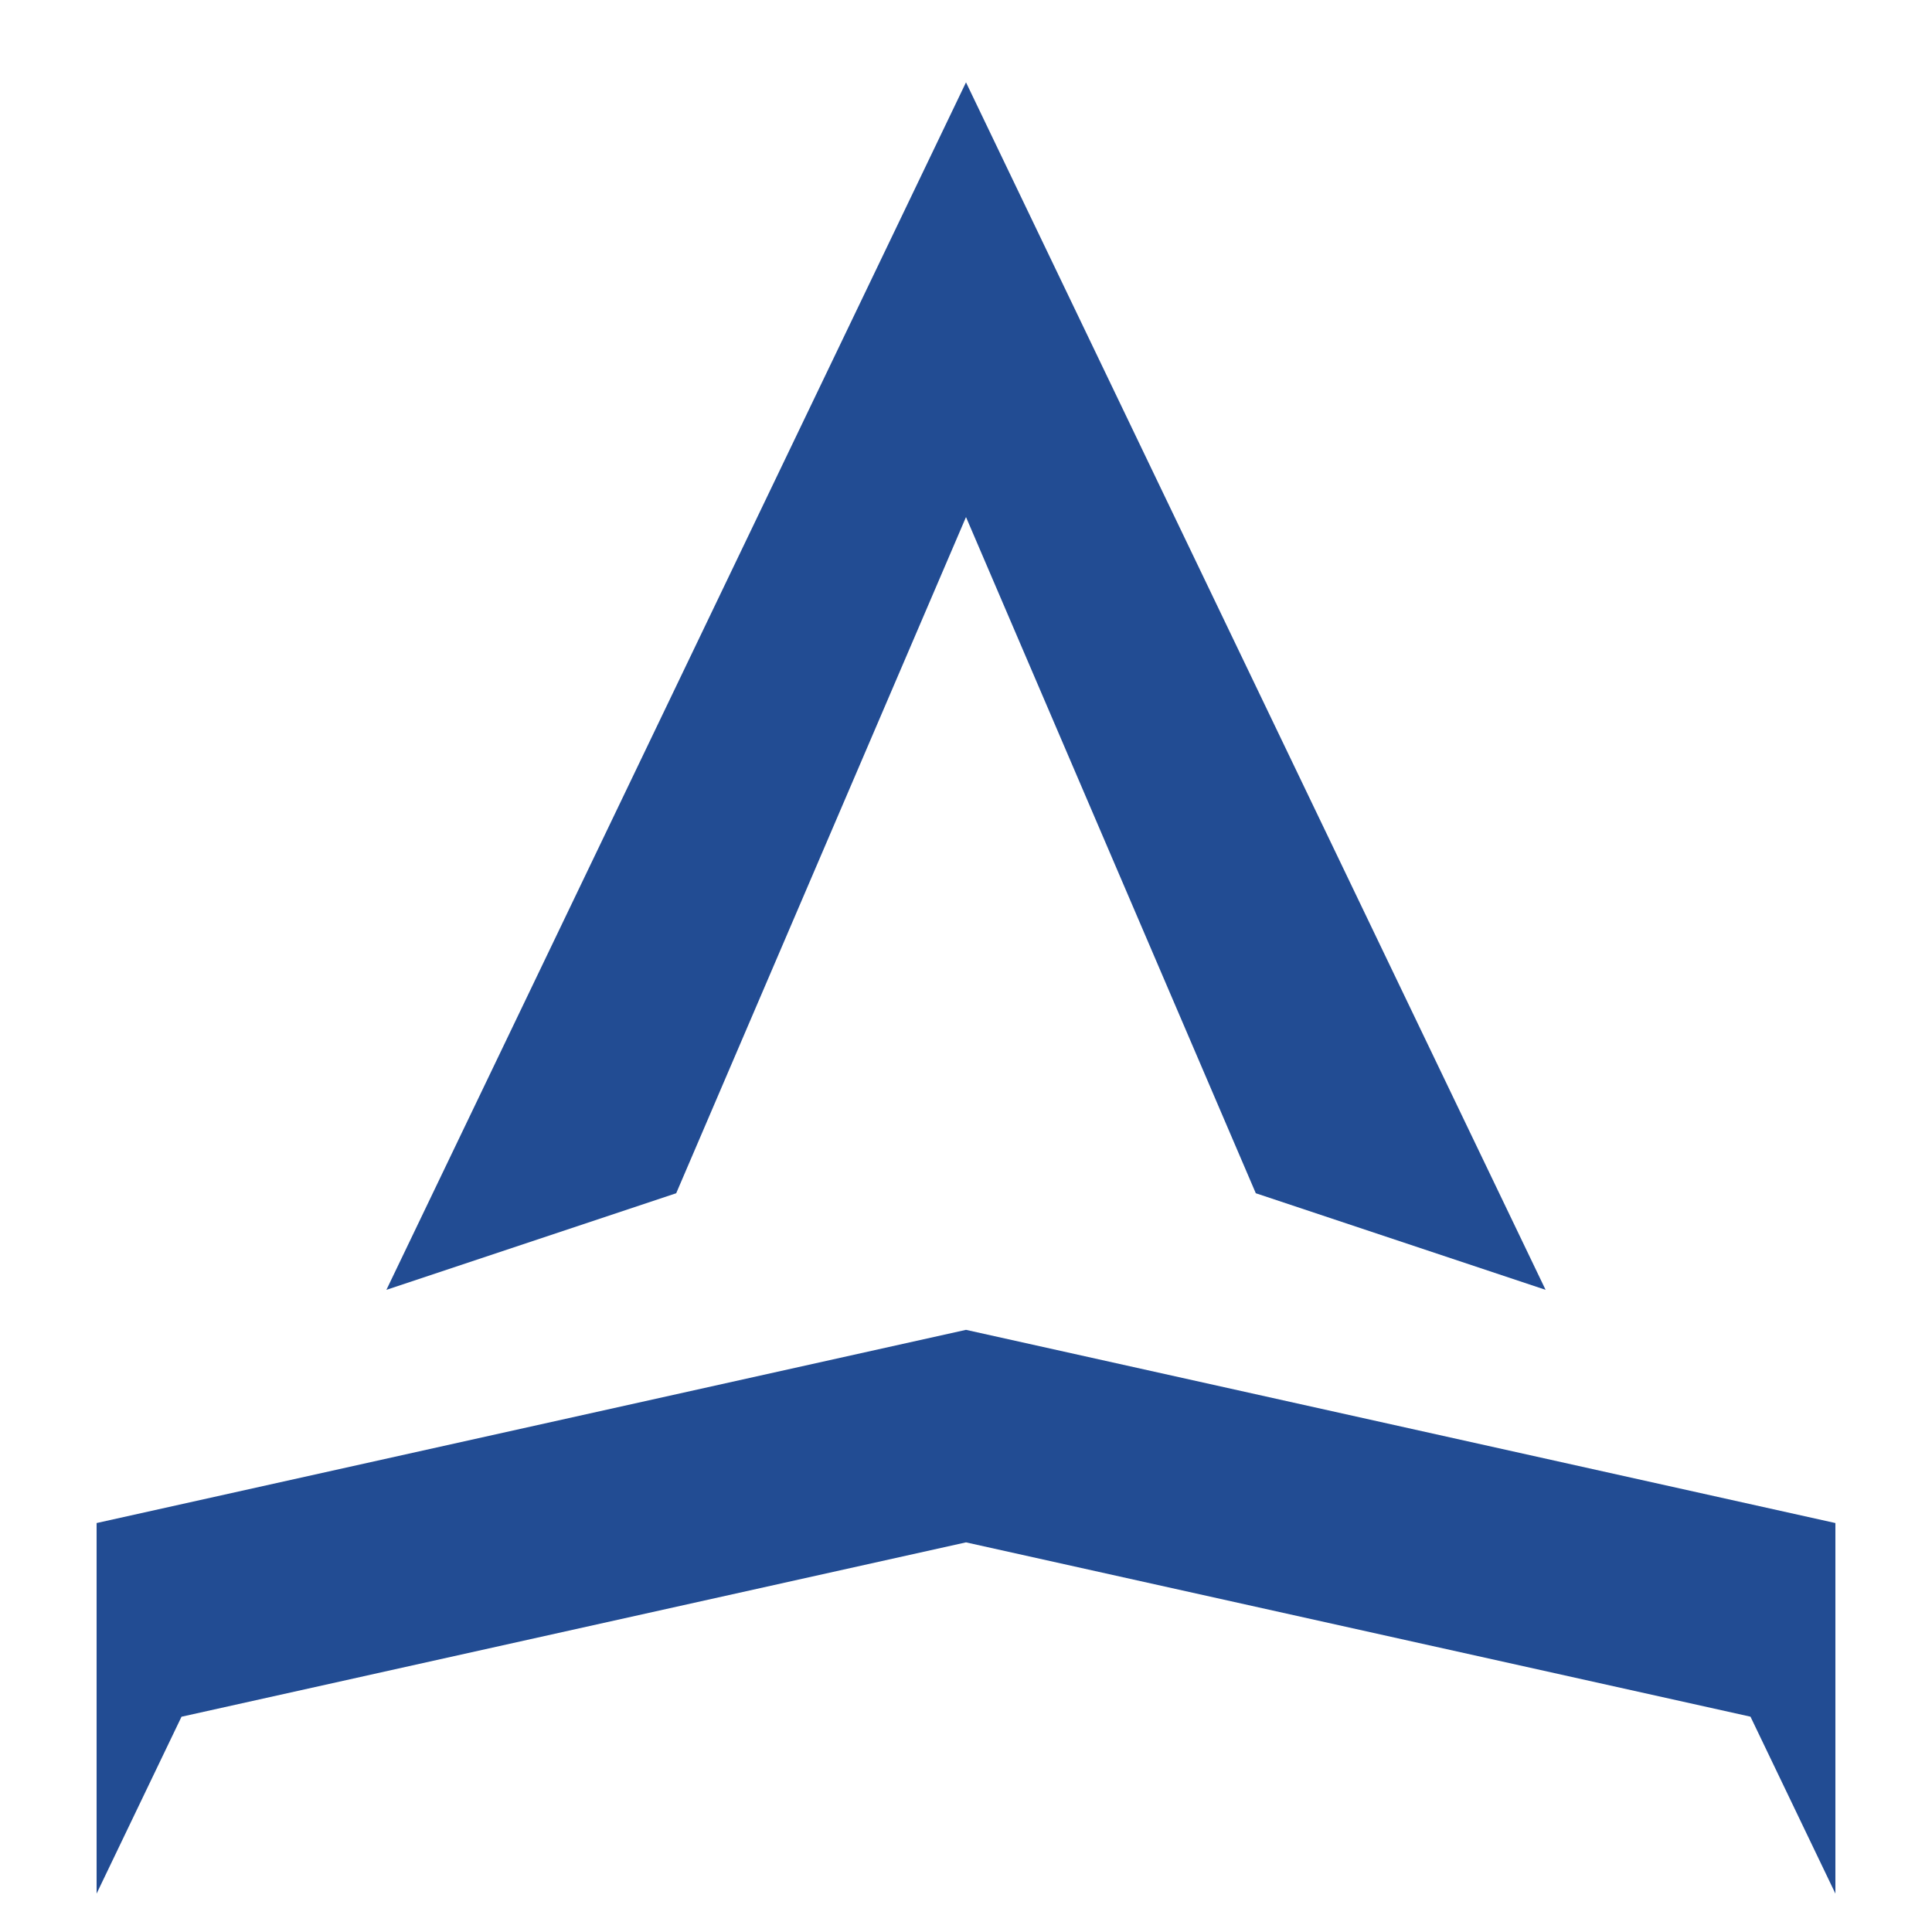
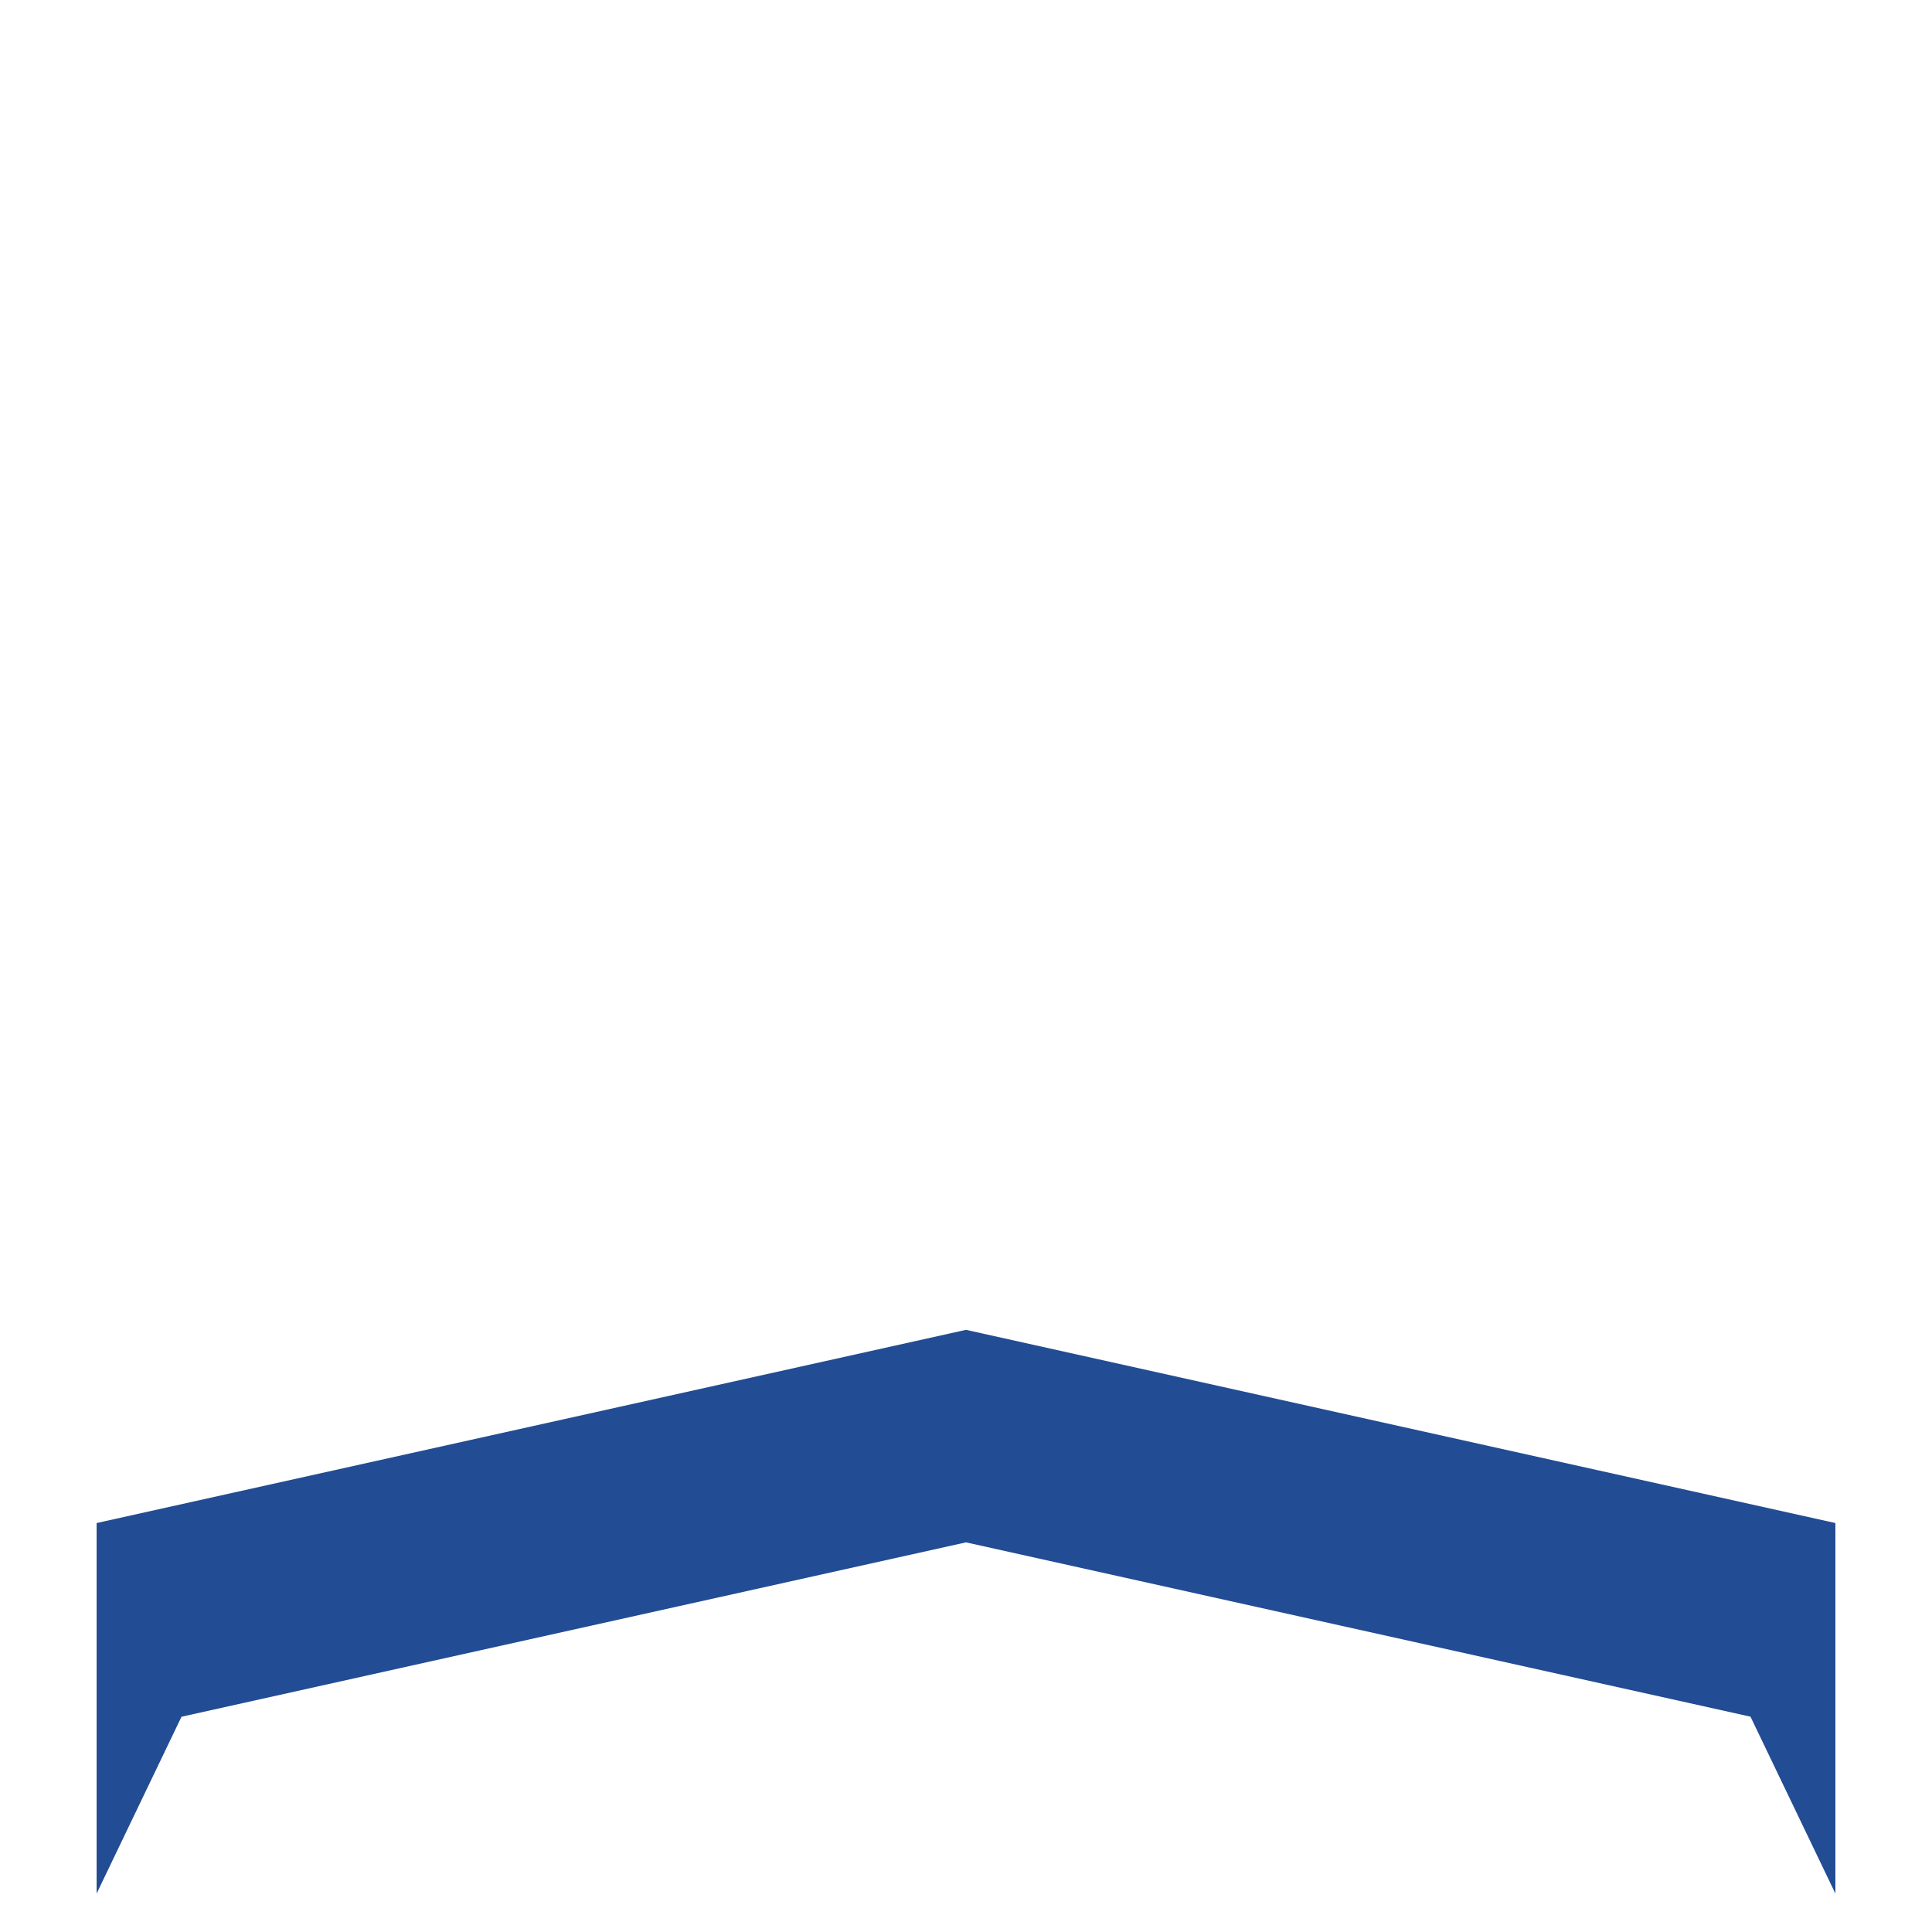
<svg xmlns="http://www.w3.org/2000/svg" width="40" height="40" viewBox="0 0 40 40" fill="none">
-   <path d="M20 1.705L32 26.705L26 24.705L20 10.705L14 24.705L8 26.705L20 1.705Z" fill="#224C93" />
  <path d="M2 31.533L20 27.533L38 31.533V39.205L36.242 35.542L20 31.933L3.758 35.543L2 39.205V31.533Z" fill="#224C93" />
</svg>